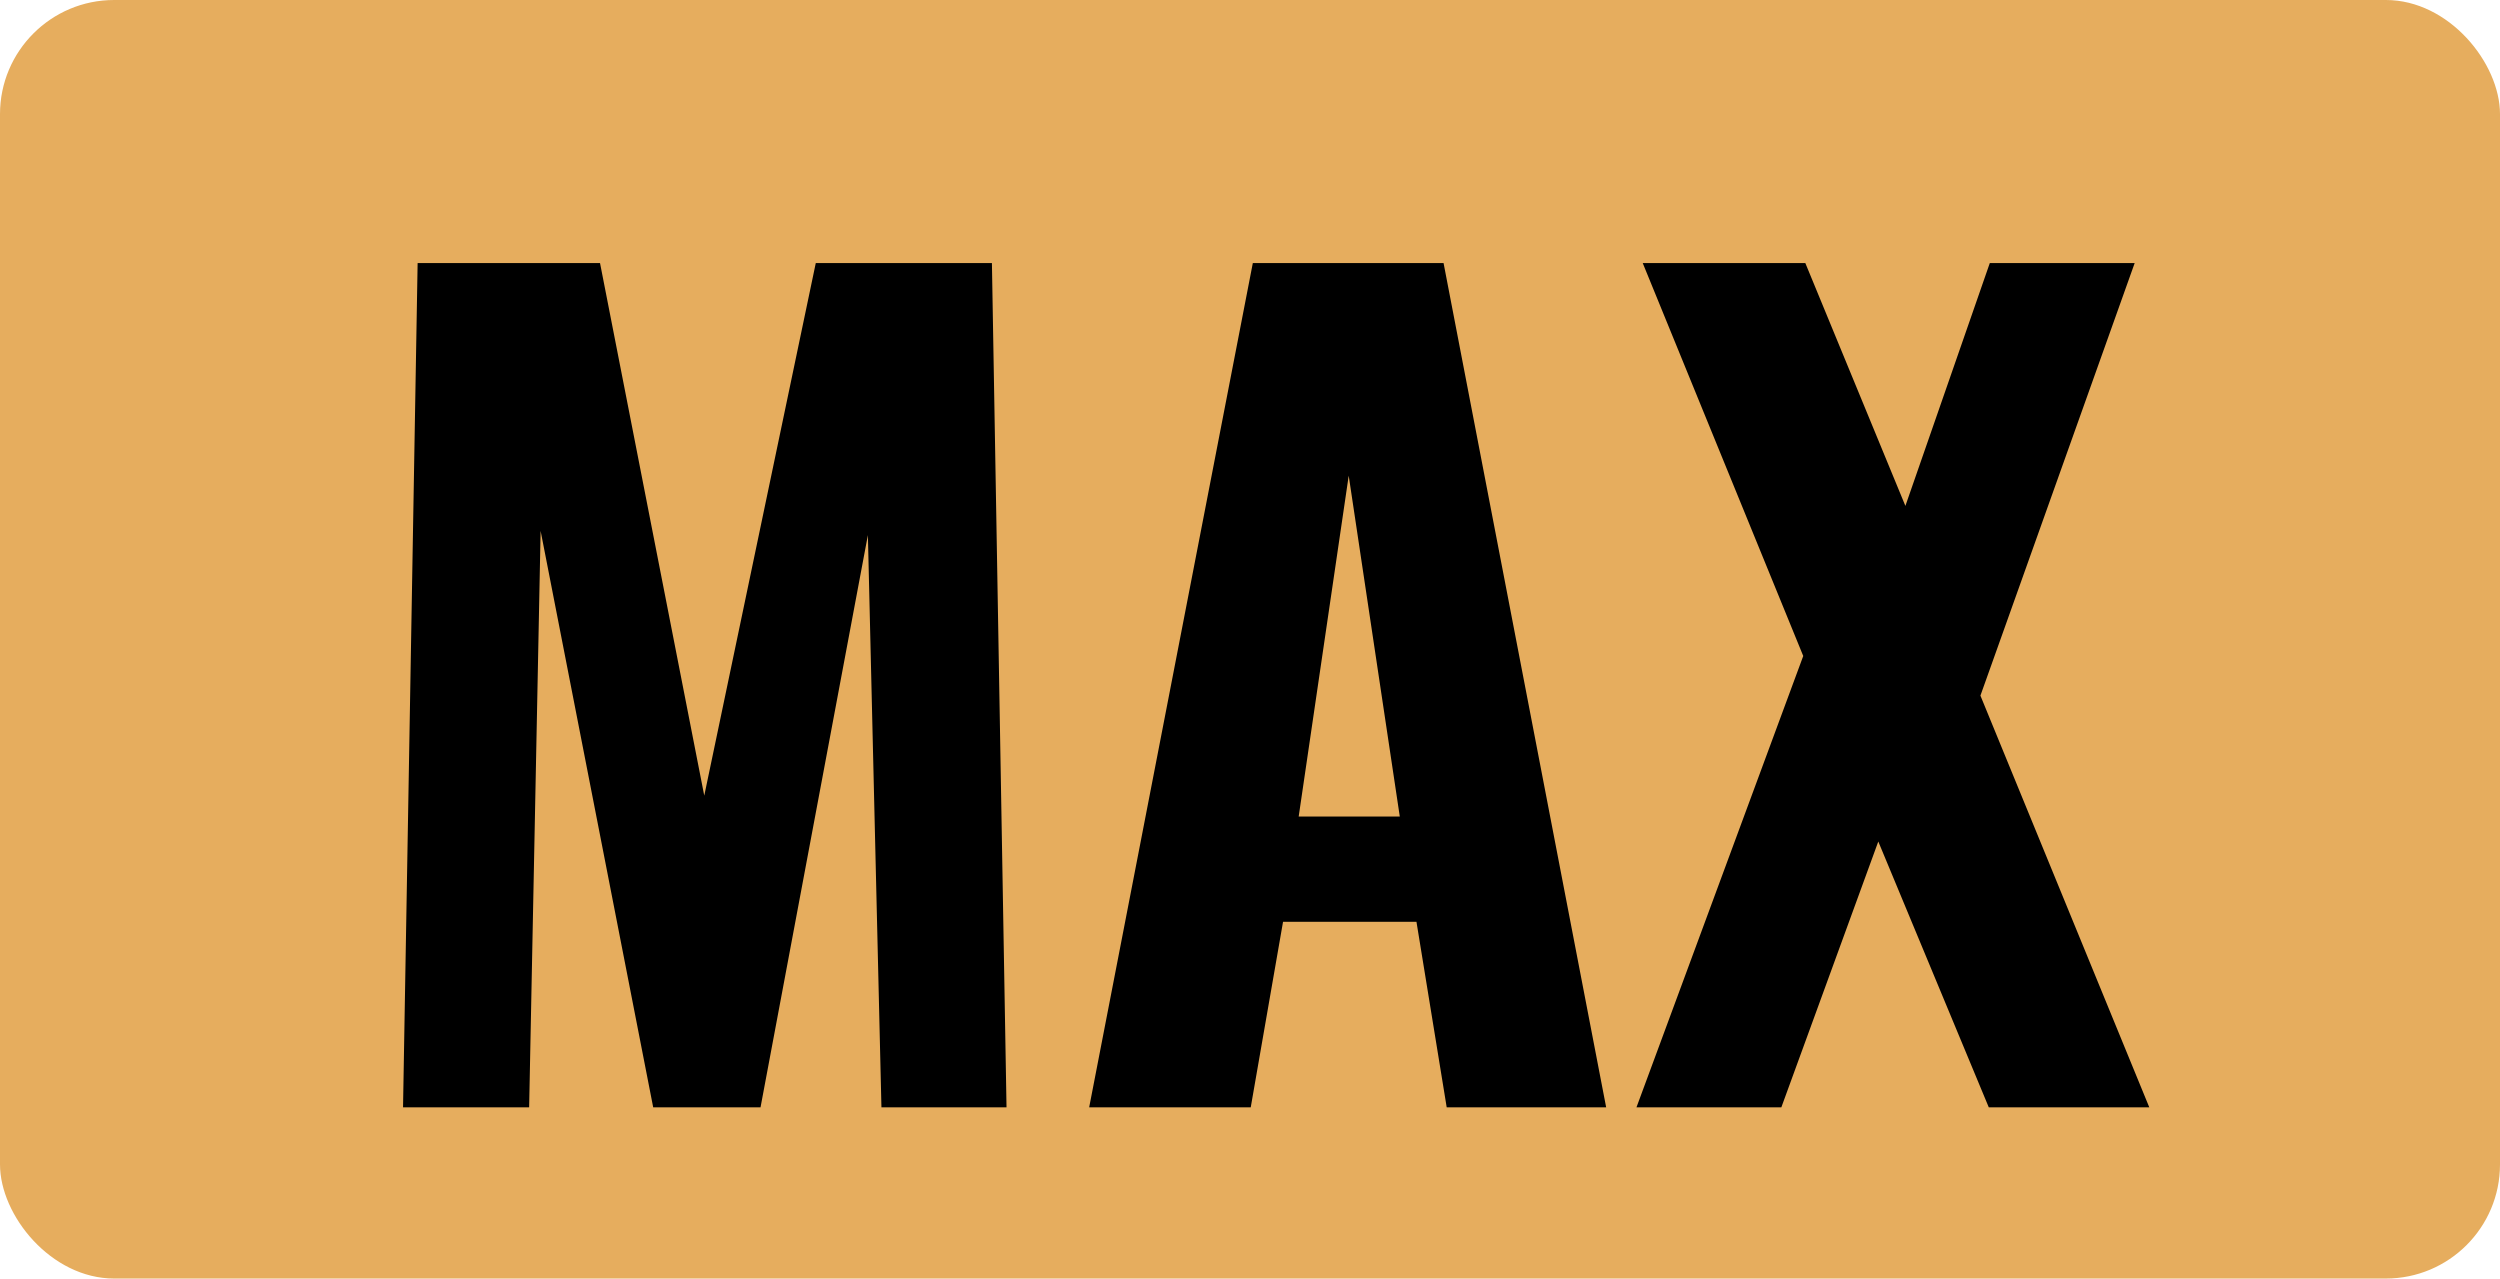
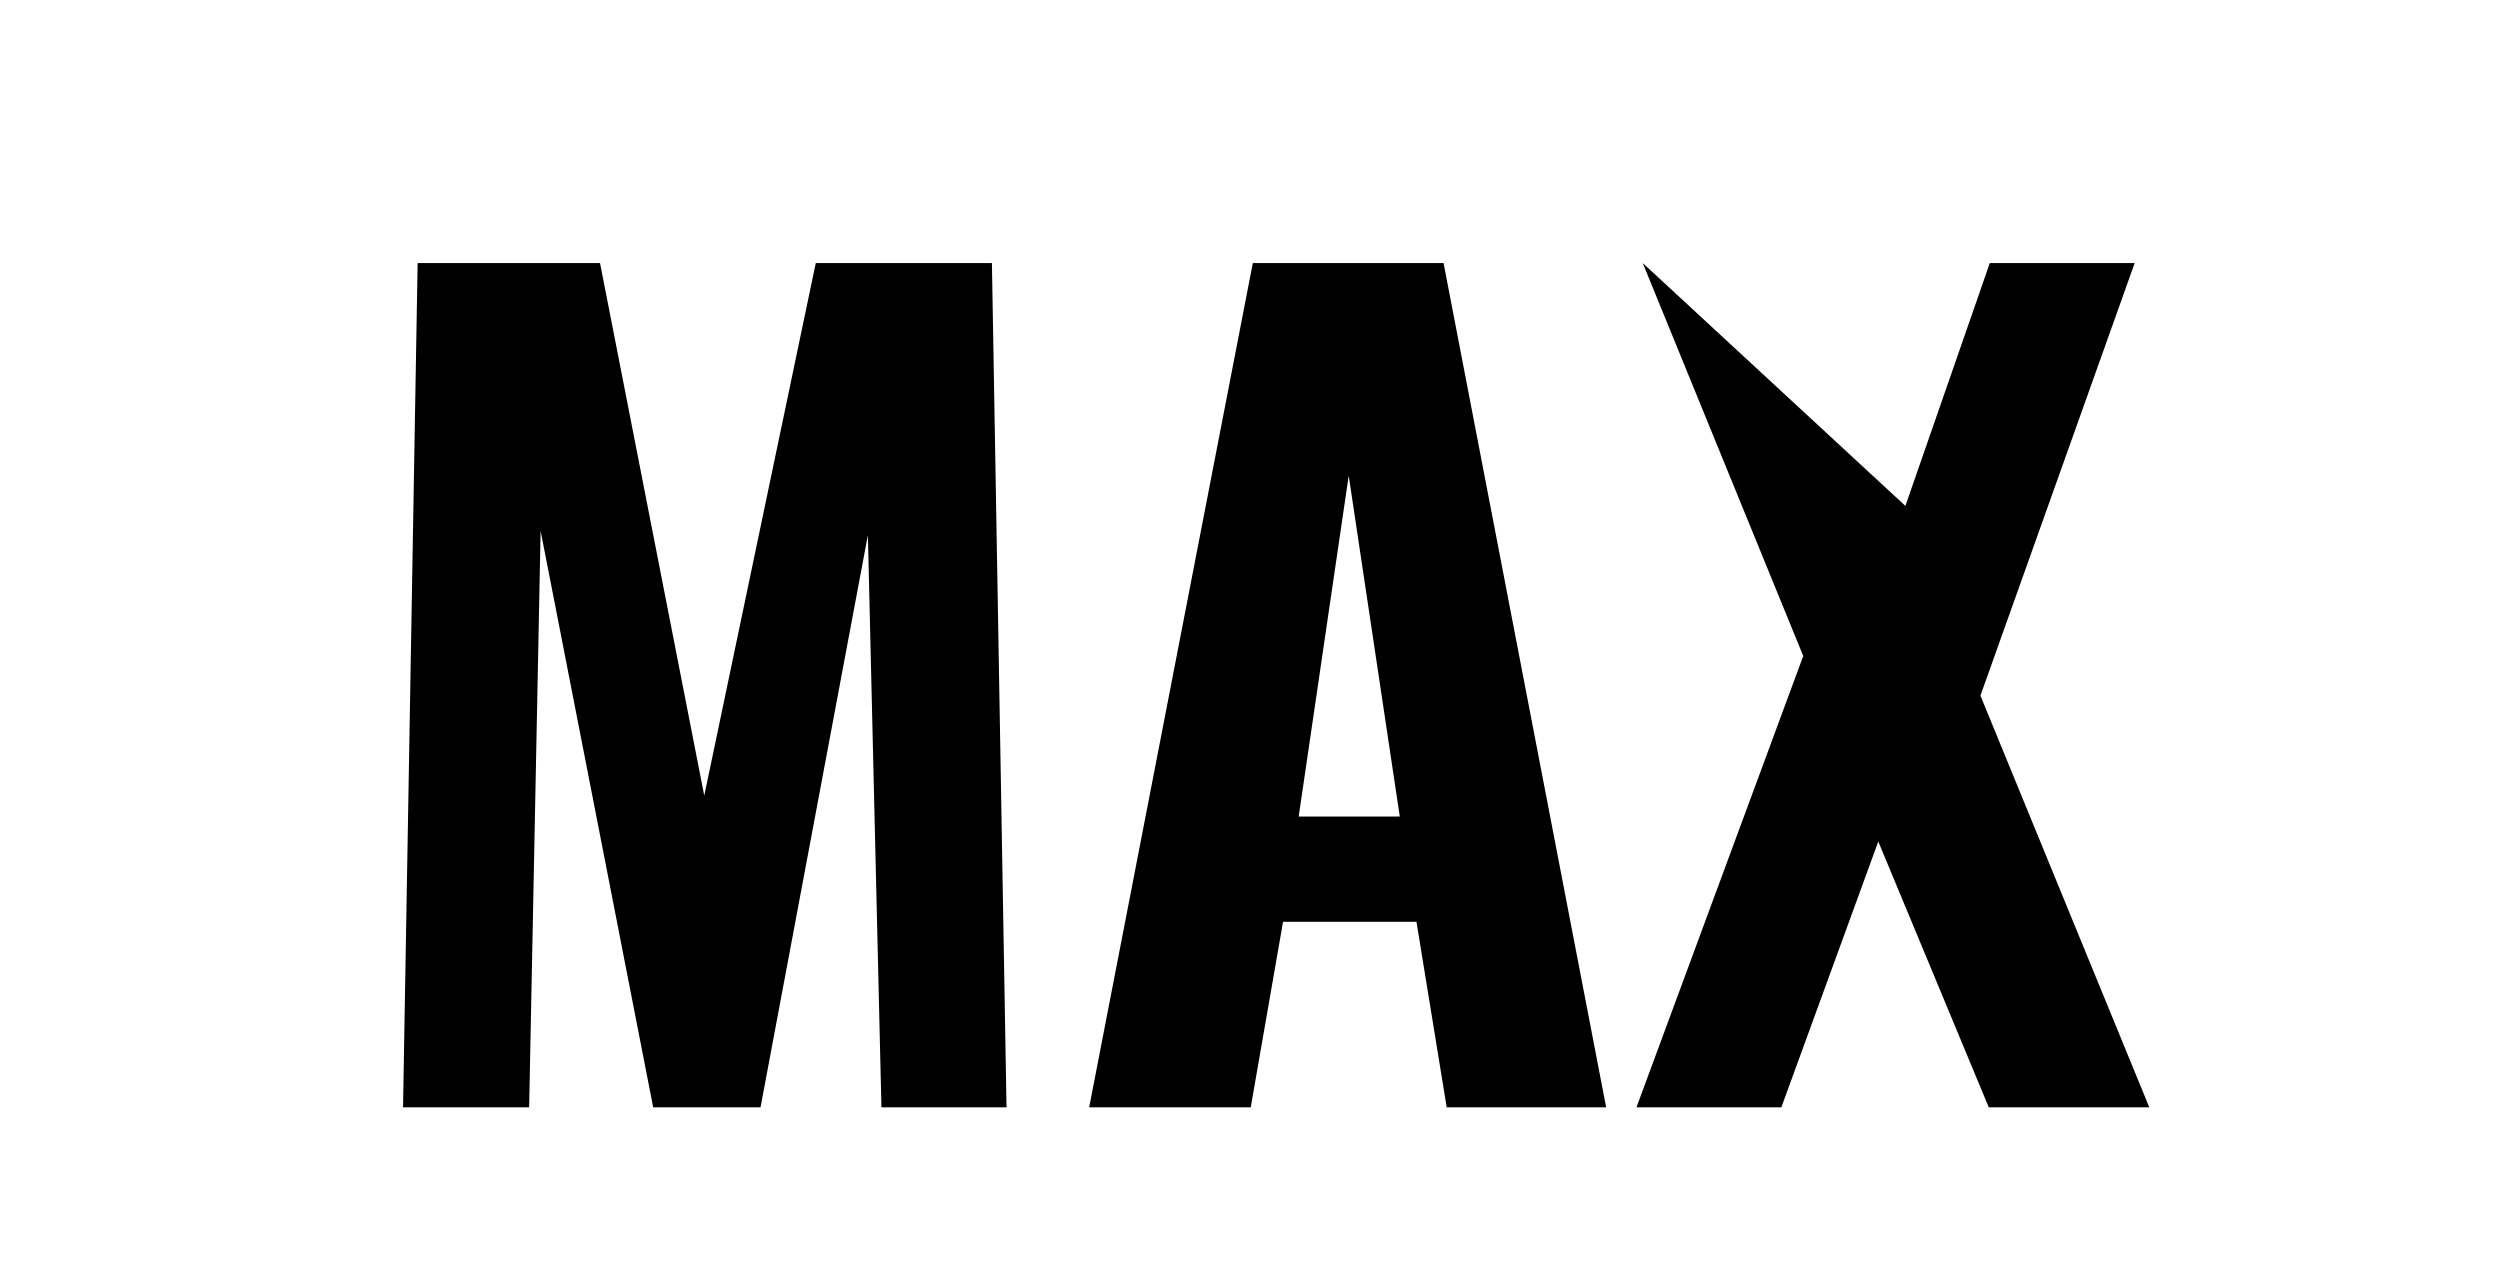
<svg xmlns="http://www.w3.org/2000/svg" width="219" height="112" viewBox="0 0 219 112" fill="none">
-   <rect width="219" height="112" rx="10" fill="#E6AD5E" />
-   <path d="M35.306 97L36.584 23.044H52.562L61.693 69.7L71.462 23.044H86.892L88.171 97H77.214L76.027 46.874L66.623 97H57.219L47.358 46.509L46.353 97H35.306ZM95.412 97L109.747 23.044L126.456 23.044L140.699 97H126.73L124.082 80.748H112.395L109.565 97H95.412ZM113.765 71.526H122.621L118.147 41.67L113.765 71.526ZM143.355 97L157.964 57.465L143.903 23.044H158.146L166.912 44.317L174.307 23.044H186.998L173.485 60.935L188.277 97H174.216L164.538 73.717L156.046 97H143.355Z" fill="black" />
+   <path d="M35.306 97L36.584 23.044H52.562L61.693 69.7L71.462 23.044H86.892L88.171 97H77.214L76.027 46.874L66.623 97H57.219L47.358 46.509L46.353 97H35.306ZM95.412 97L109.747 23.044L126.456 23.044L140.699 97H126.73L124.082 80.748H112.395L109.565 97H95.412ZM113.765 71.526H122.621L118.147 41.67L113.765 71.526ZM143.355 97L157.964 57.465L143.903 23.044L166.912 44.317L174.307 23.044H186.998L173.485 60.935L188.277 97H174.216L164.538 73.717L156.046 97H143.355Z" fill="black" />
</svg>